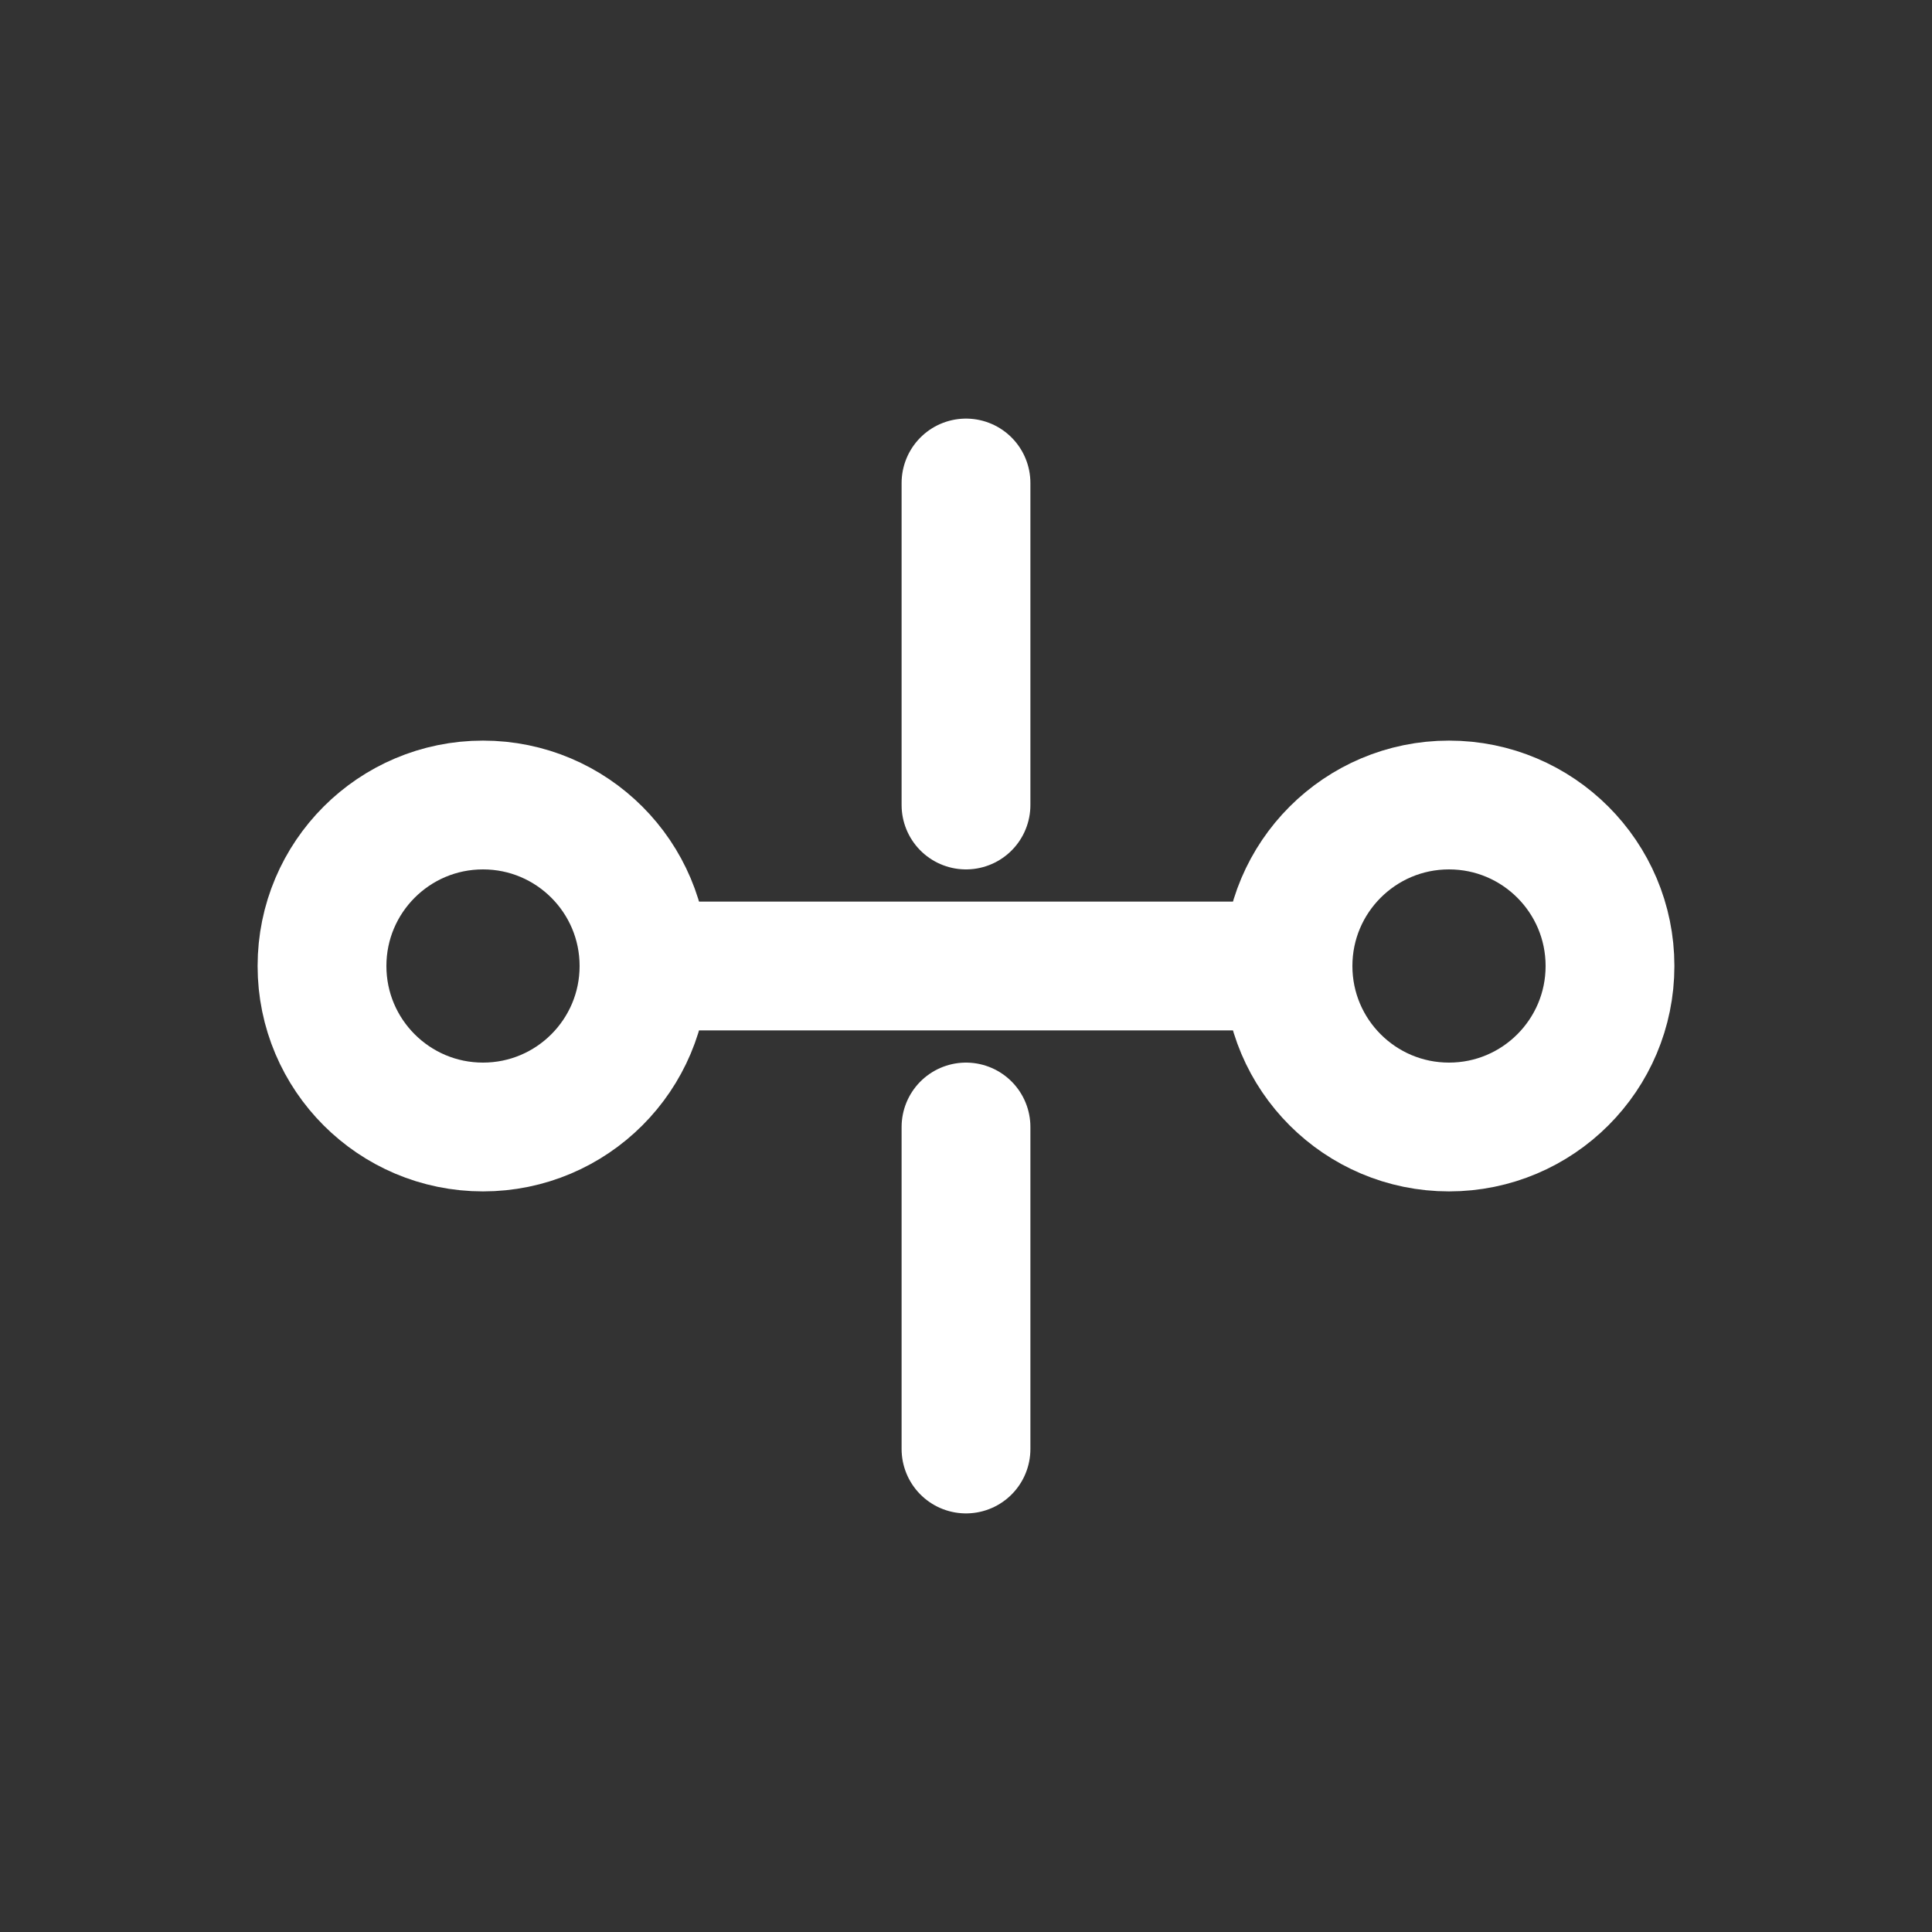
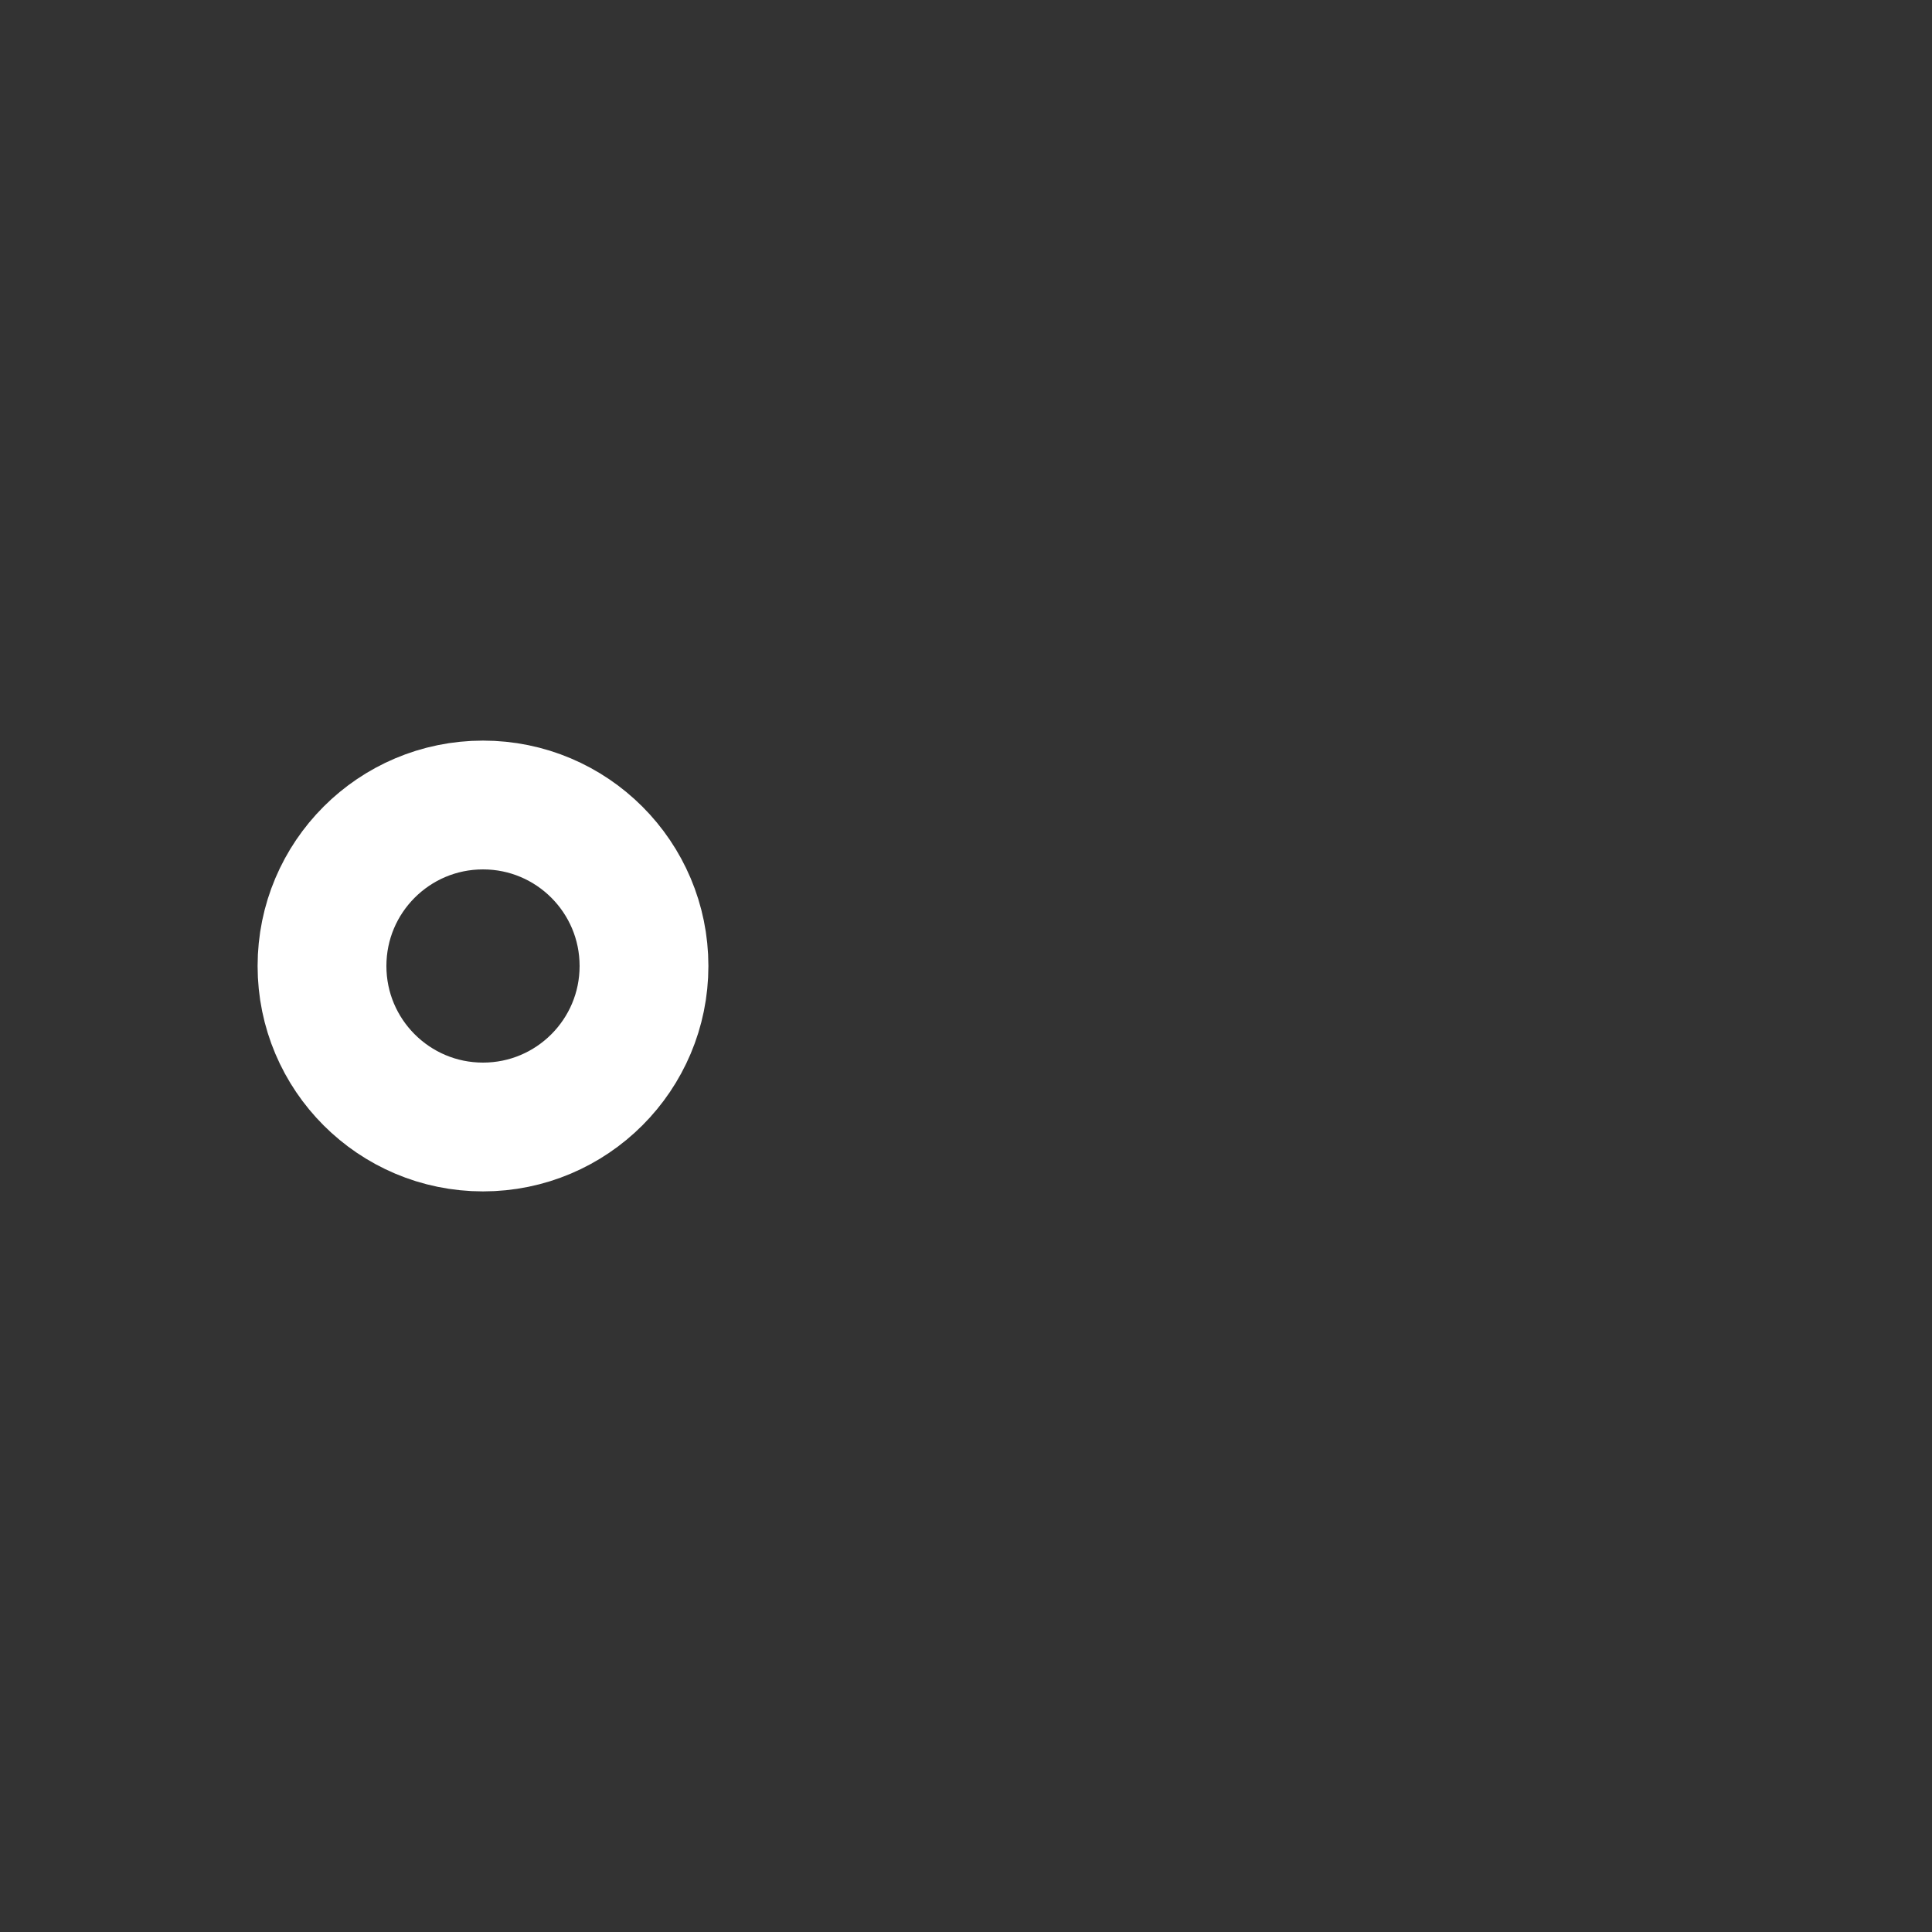
<svg xmlns="http://www.w3.org/2000/svg" width="18" height="18" viewBox="0 0 24 24" fill="none">
  <rect x="0" y="0" width="24" height="24" fill="#333333" stroke="none" />
  <circle cx="6" cy="12" r="2" stroke="#fff" stroke-width="1.6" />
-   <circle cx="18" cy="12" r="2" stroke="#fff" stroke-width="1.6" />
-   <path d="M8 12h8" stroke="#fff" stroke-width="1.6" stroke-linecap="round" />
-   <path d="M12 6v4" stroke="#fff" stroke-width="1.6" stroke-linecap="round" />
-   <path d="M12 14v4" stroke="#fff" stroke-width="1.6" stroke-linecap="round" />
</svg>